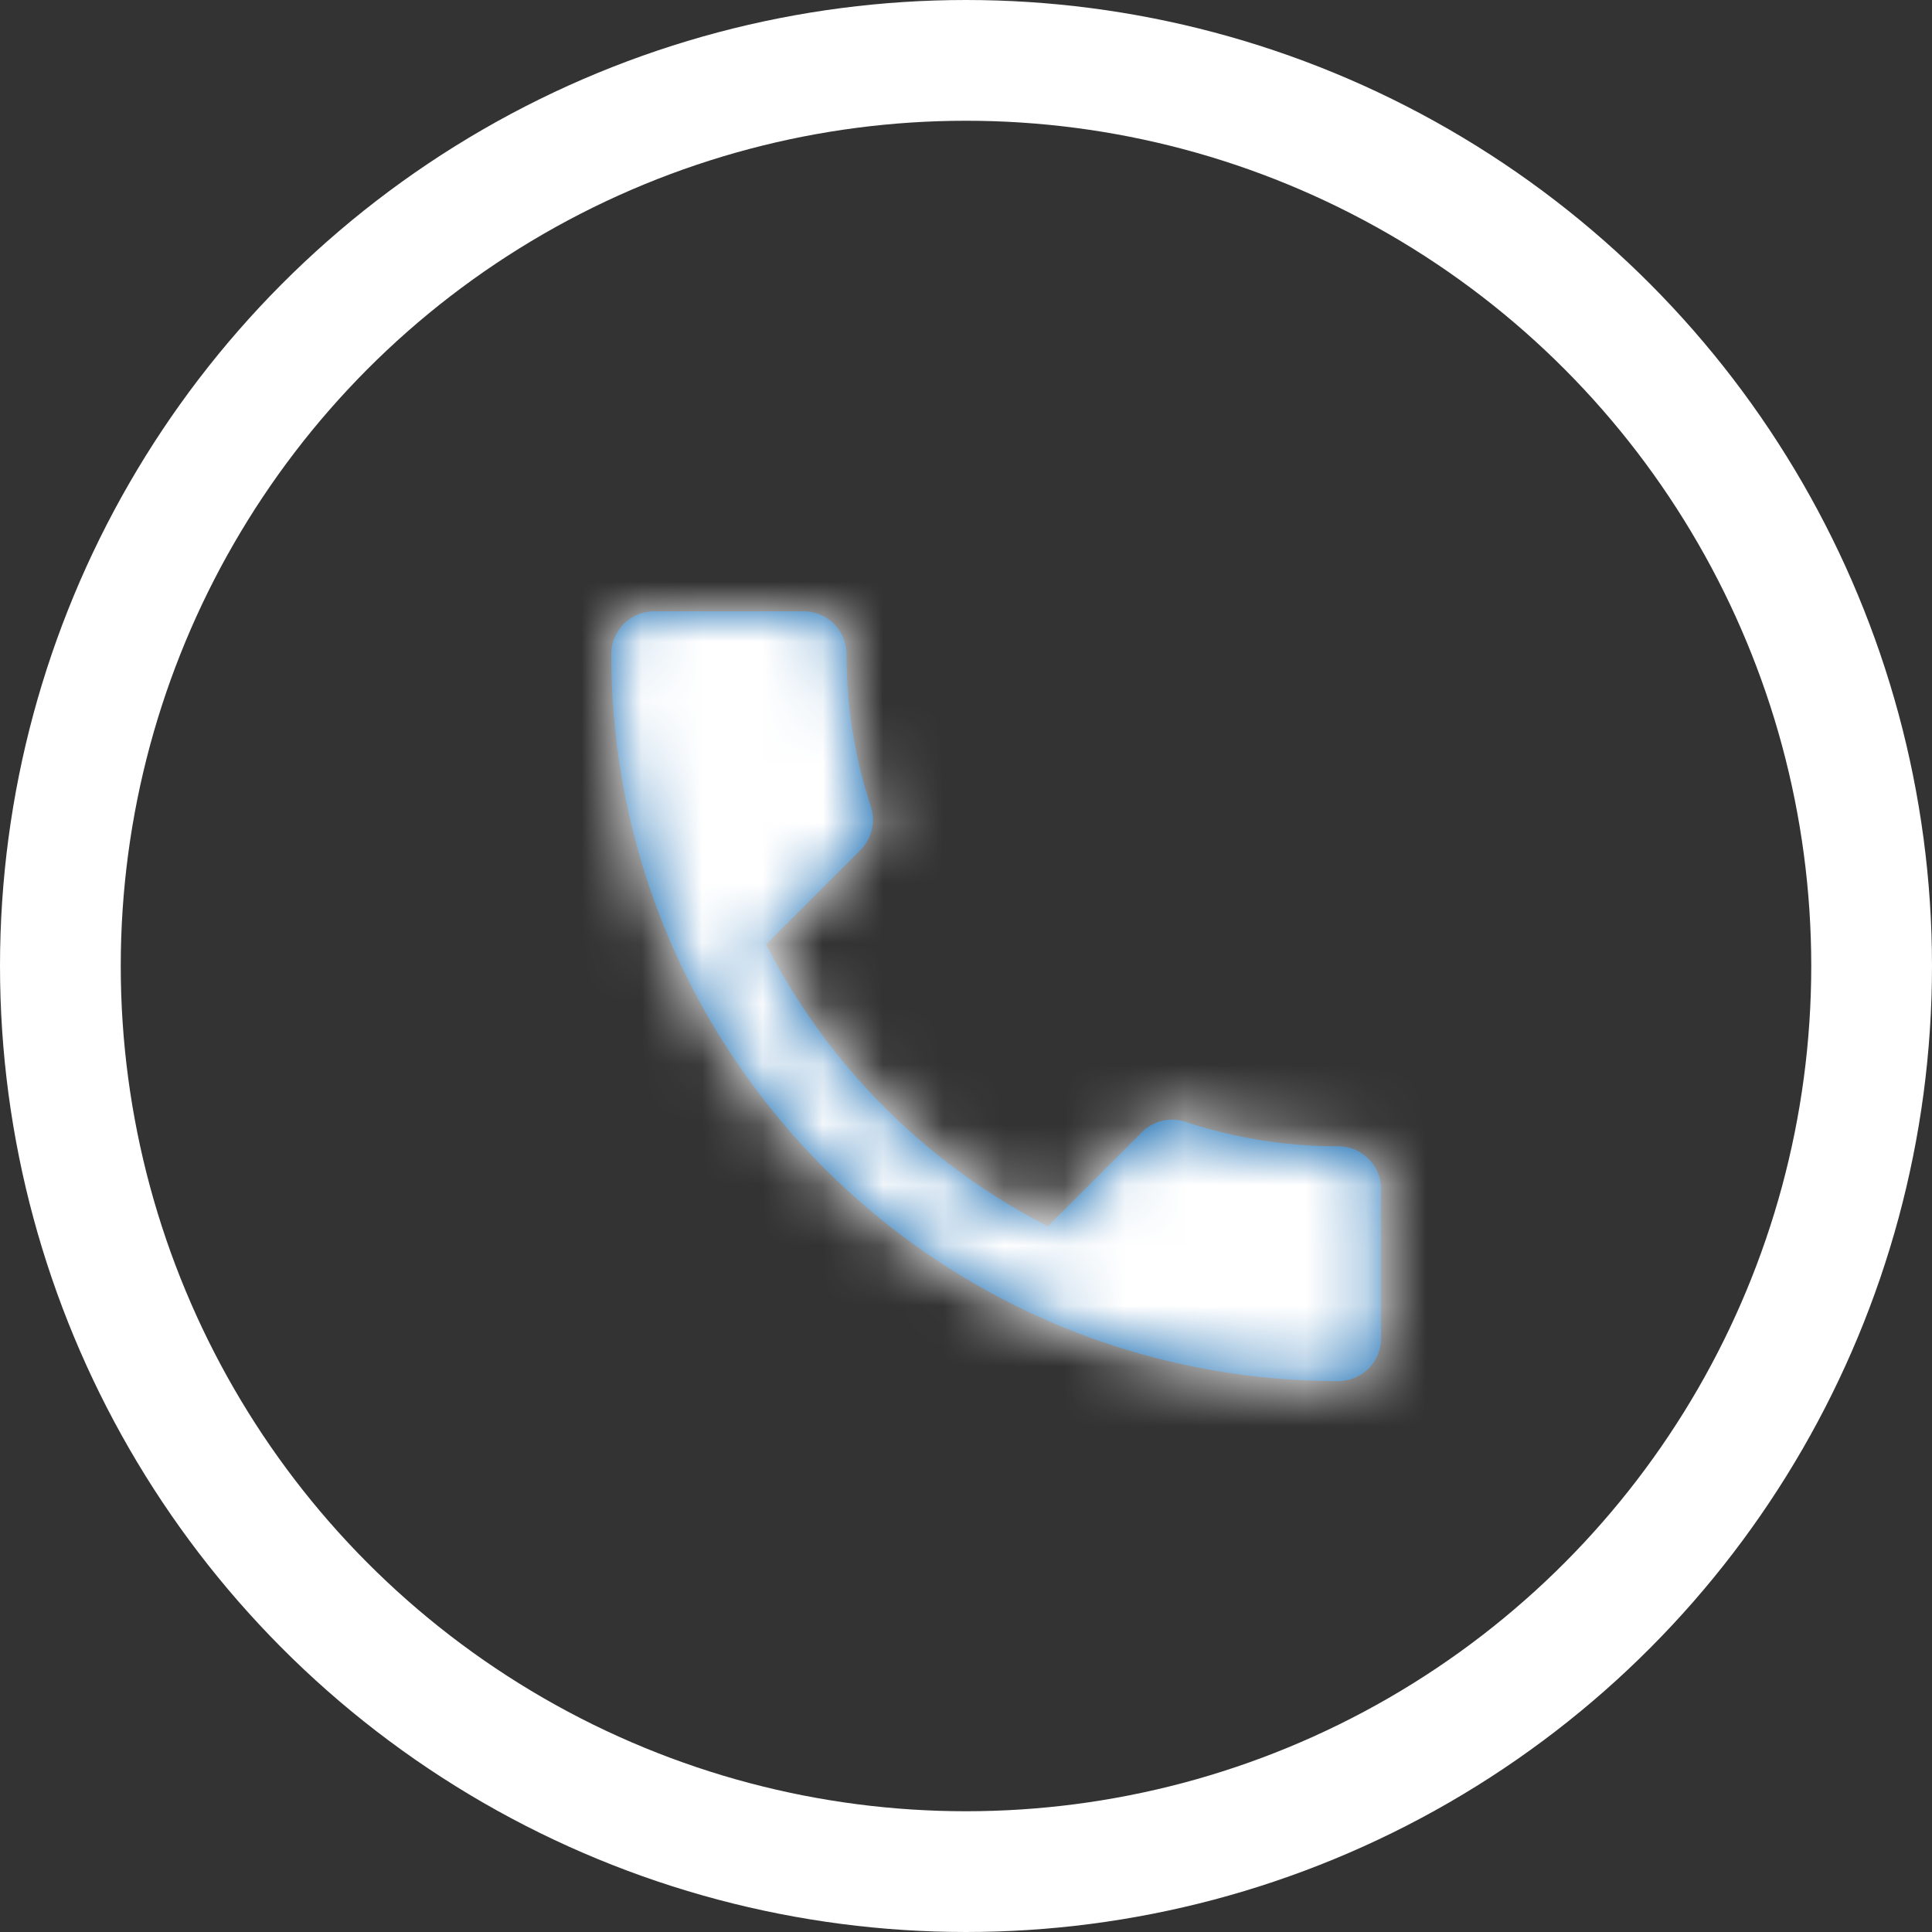
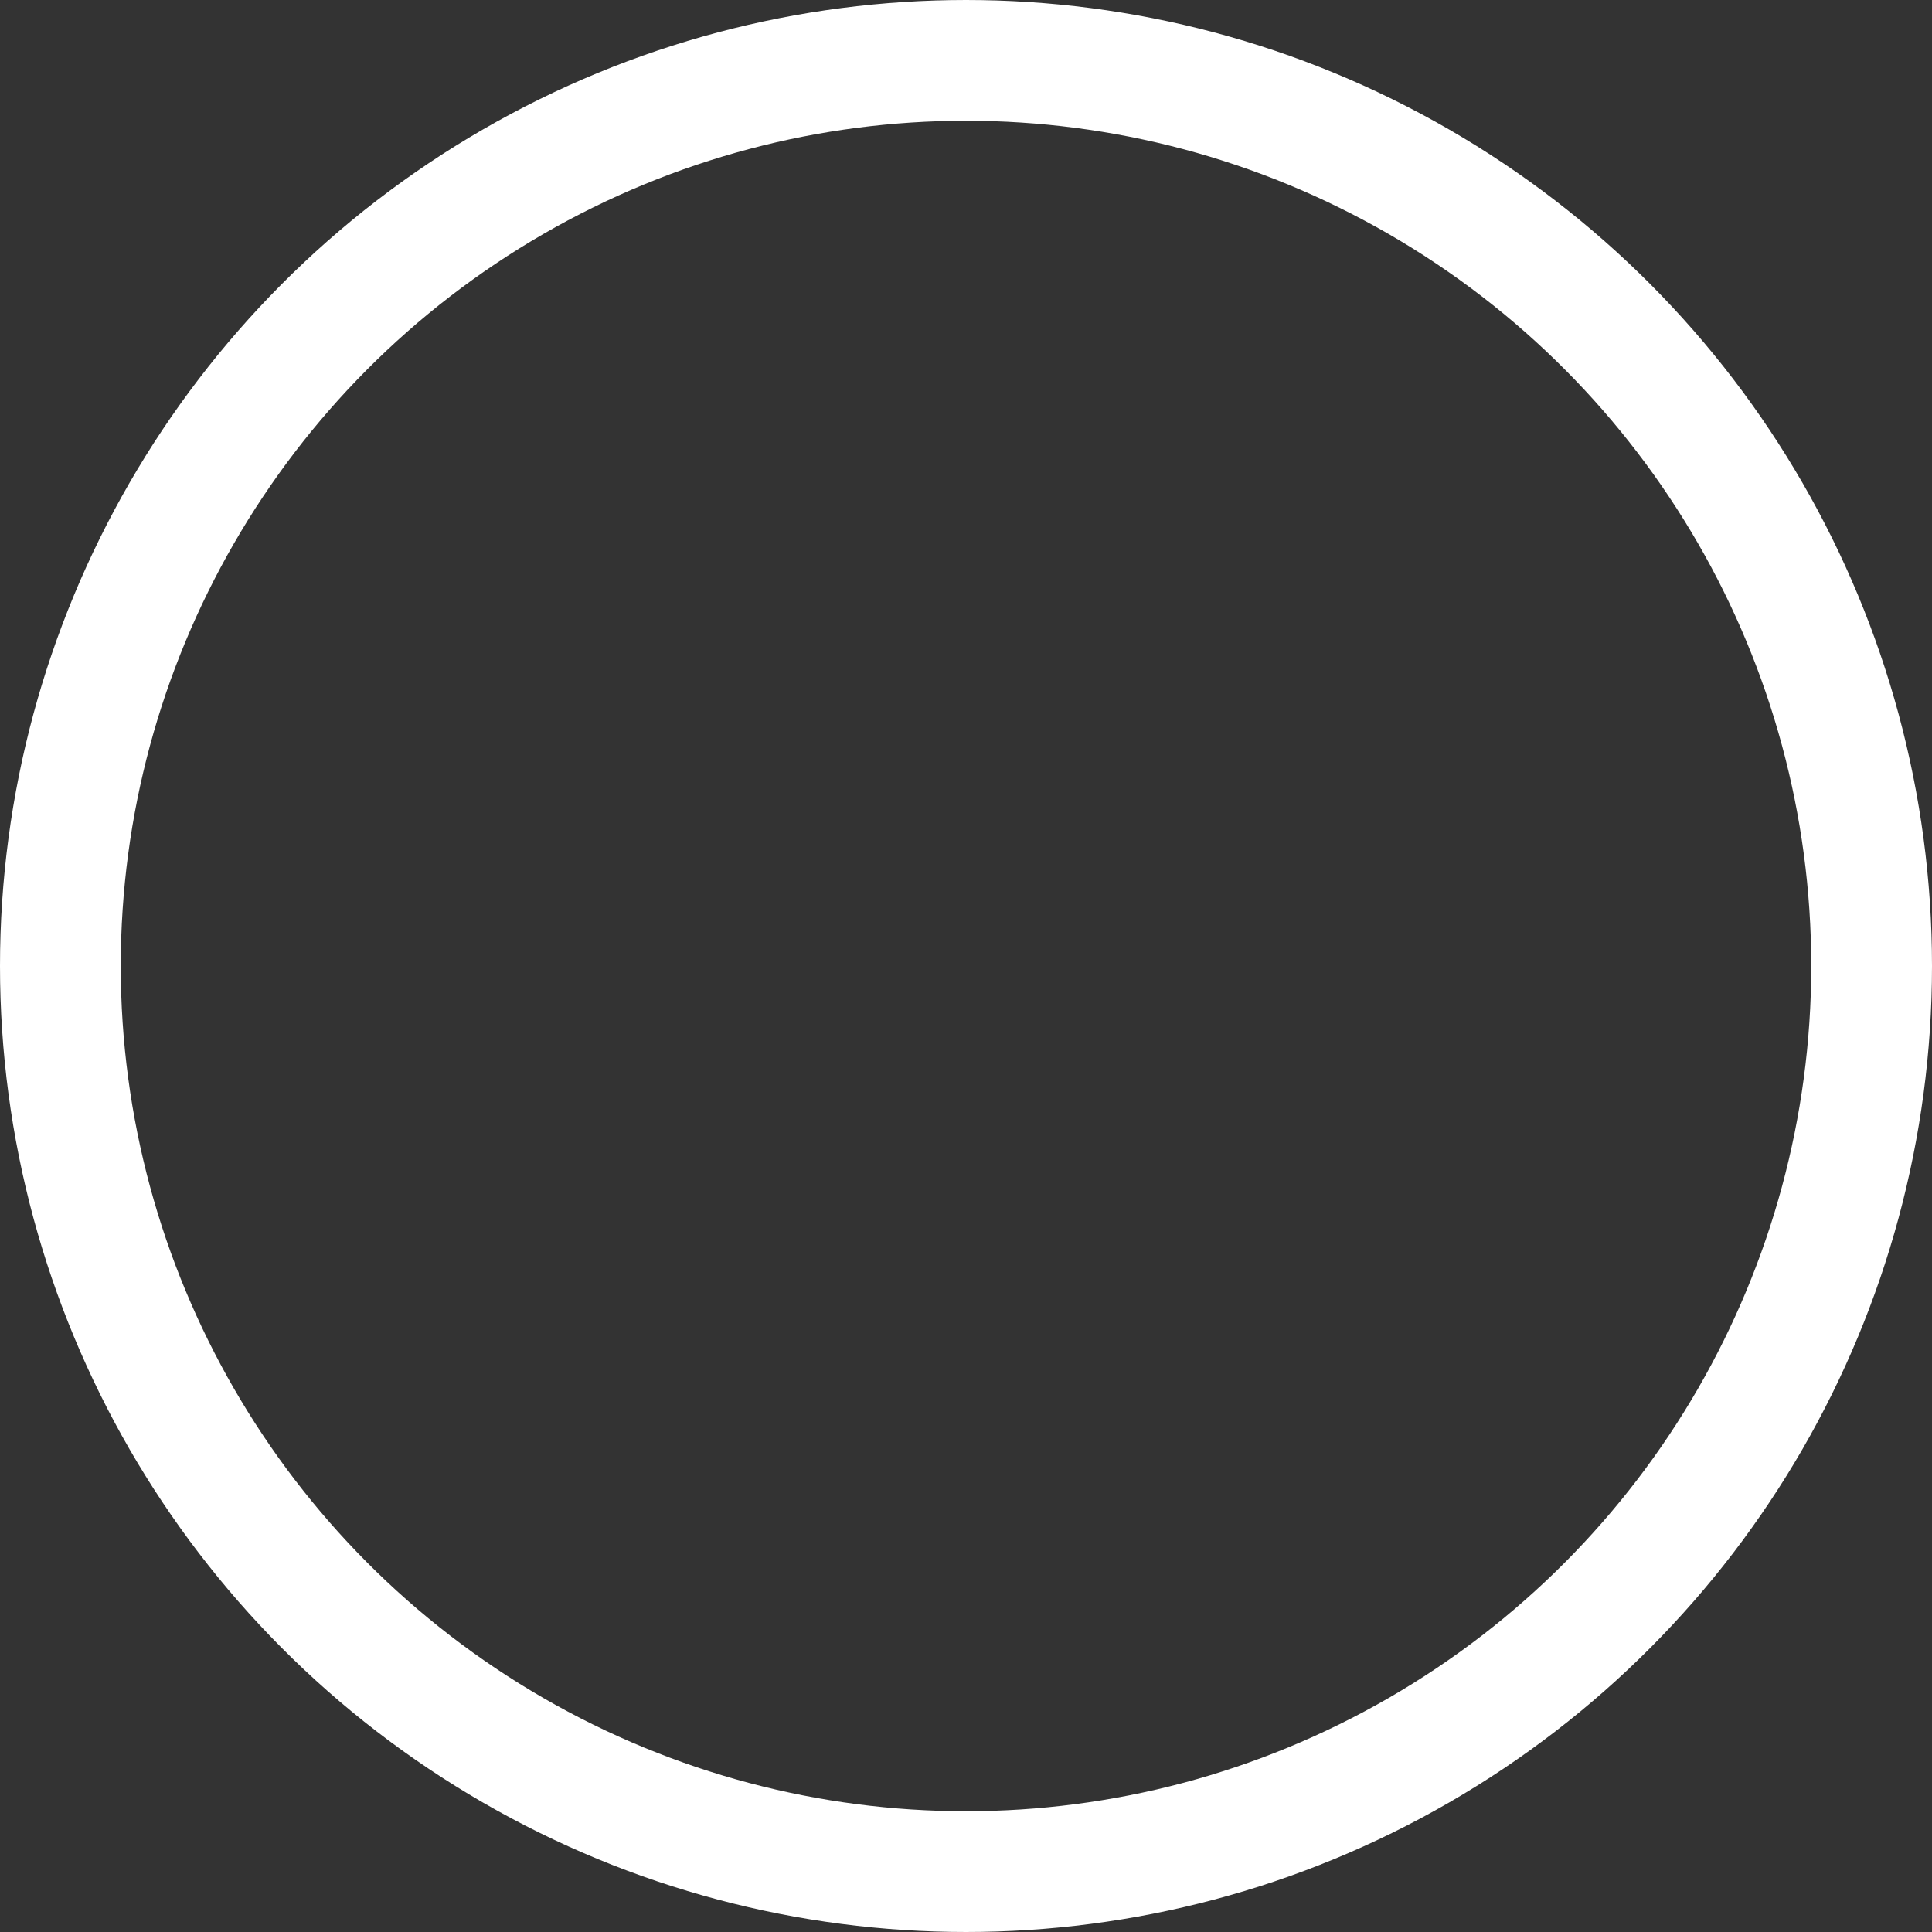
<svg xmlns="http://www.w3.org/2000/svg" xmlns:xlink="http://www.w3.org/1999/xlink" width="32" height="32" viewBox="0 0 32 32">
  <rect x="0" y="0" width="32" height="32" fill="#333333" stroke="none" />
  <title>Elements/sticky CTA button Copy</title>
  <defs>
-     <path d="M2.564 5.518a10.73 10.73 0 0 0 4.668 4.668L8.79 8.627a.704.704 0 0 1 .723-.17 8.08 8.08 0 0 0 2.529.404.71.71 0 0 1 .708.709v2.472a.71.71 0 0 1-.708.708C5.39 12.75 0 7.36 0 .708A.71.71 0 0 1 .708 0h2.48a.71.71 0 0 1 .708.708c0 .886.141 1.736.404 2.53a.71.71 0 0 1-.178.722L2.564 5.518z" id="a" />
-   </defs>
+     </defs>
  <g transform="translate(1 1)" fill="none" fill-rule="evenodd">
    <circle stroke="#FFF" stroke-width="2" fill-rule="nonzero" cx="15" cy="15" r="15" />
-     <path d="M7 7h17v17H7z" />
    <g transform="translate(9.125 9.125)">
      <mask id="b" fill="#fff">
        <use xlink:href="#a" />
      </mask>
      <use fill="#005DAA" xlink:href="#a" />
      <g mask="url(#b)" fill="#FFF" fill-rule="nonzero">
-         <path d="M-2.125-2.125h17v17h-17z" />
-       </g>
+         </g>
    </g>
  </g>
</svg>